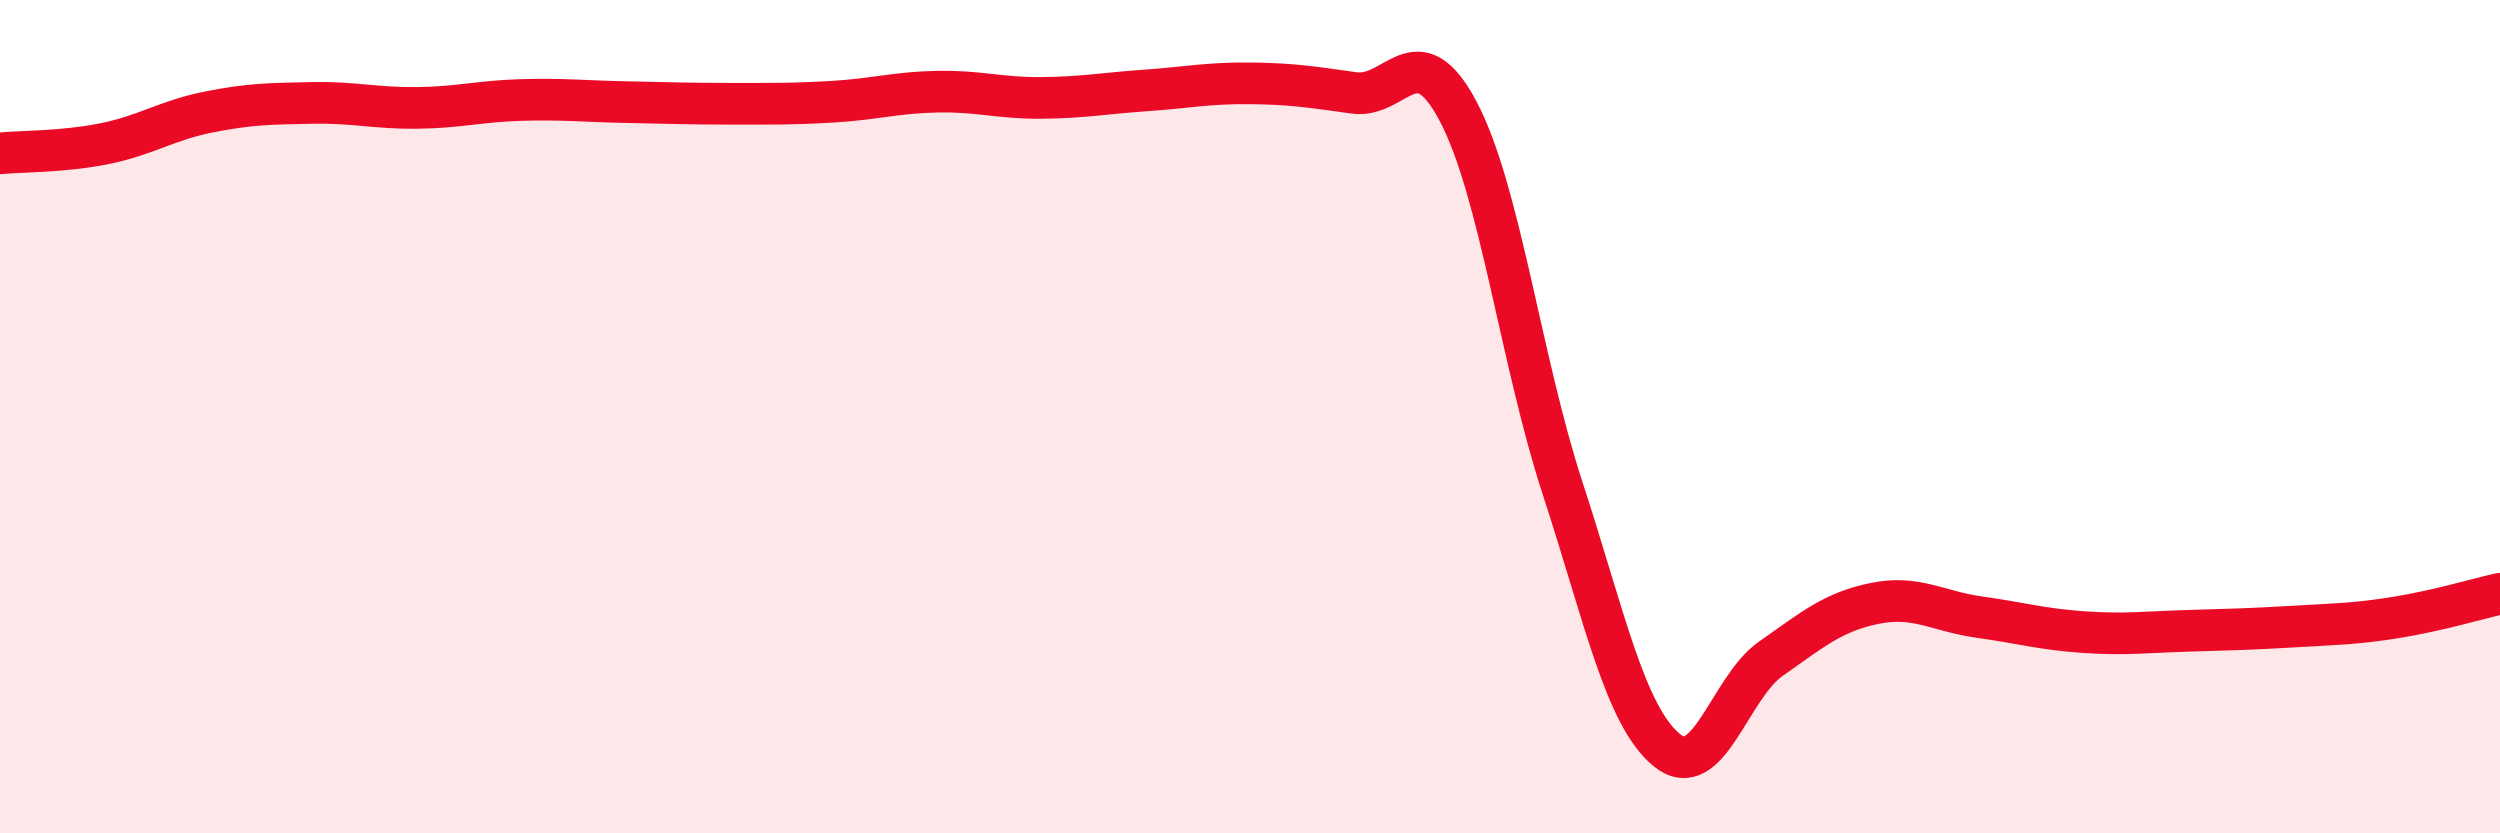
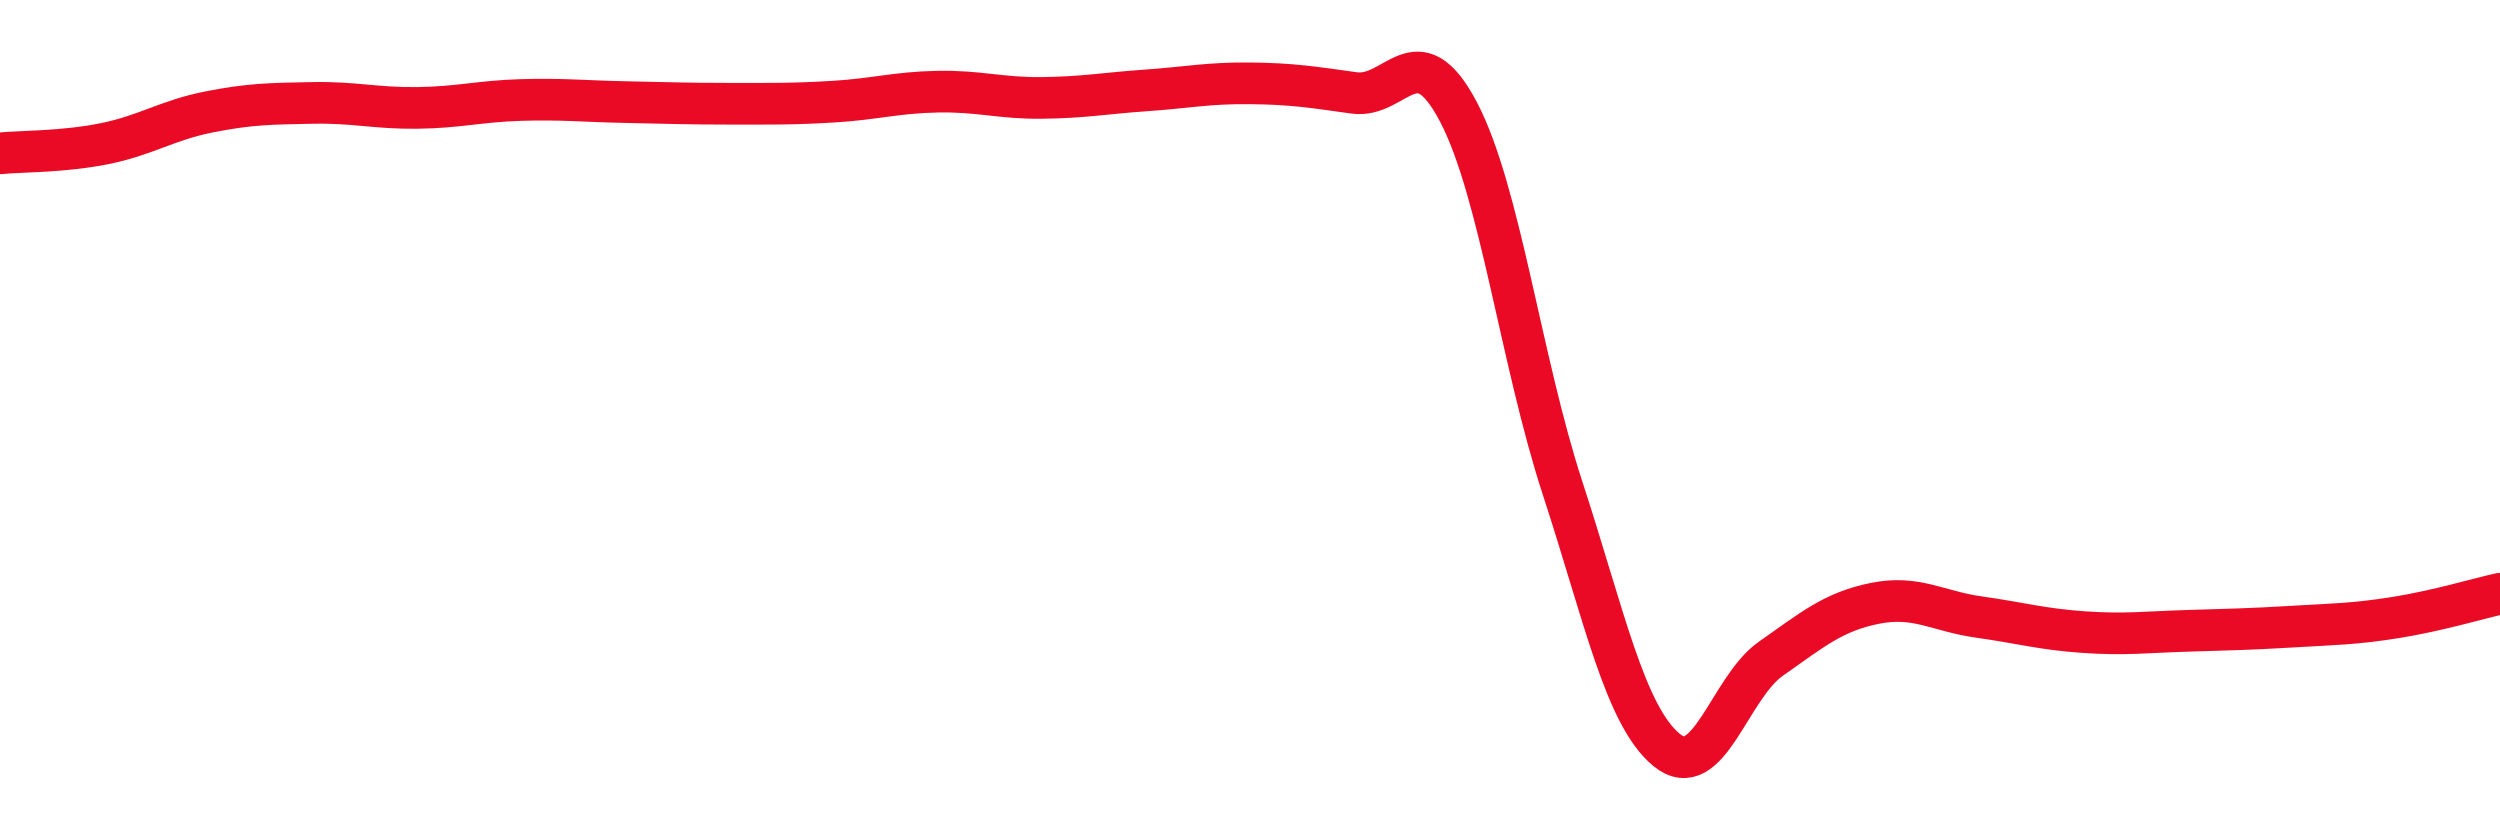
<svg xmlns="http://www.w3.org/2000/svg" width="60" height="20" viewBox="0 0 60 20">
-   <path d="M 0,3.68 C 0.5,3.63 1.5,3.65 2.5,3.45 C 3.5,3.25 4,2.89 5,2.69 C 6,2.49 6.5,2.49 7.5,2.47 C 8.5,2.45 9,2.6 10,2.59 C 11,2.58 11.5,2.43 12.5,2.4 C 13.5,2.37 14,2.43 15,2.45 C 16,2.47 16.5,2.49 17.5,2.49 C 18.5,2.49 19,2.5 20,2.44 C 21,2.38 21.5,2.22 22.5,2.2 C 23.5,2.18 24,2.36 25,2.35 C 26,2.34 26.5,2.24 27.5,2.17 C 28.5,2.1 29,1.99 30,2 C 31,2.01 31.5,2.09 32.5,2.23 C 33.5,2.37 34,0.78 35,2.68 C 36,4.58 36.5,8.65 37.5,11.71 C 38.5,14.77 39,17.18 40,18 C 41,18.82 41.5,16.51 42.5,15.81 C 43.5,15.11 44,14.68 45,14.48 C 46,14.28 46.5,14.67 47.5,14.81 C 48.5,14.95 49,15.1 50,15.17 C 51,15.24 51.5,15.17 52.5,15.14 C 53.5,15.11 54,15.1 55,15.04 C 56,14.98 56.5,14.98 57.5,14.82 C 58.5,14.66 59.5,14.36 60,14.25L60 20L0 20Z" fill="#EB0A25" opacity="0.1" stroke-linecap="round" stroke-linejoin="round" />
  <path d="M 0,3.68 C 0.5,3.63 1.5,3.65 2.5,3.45 C 3.5,3.25 4,2.89 5,2.69 C 6,2.49 6.5,2.49 7.5,2.47 C 8.5,2.45 9,2.6 10,2.59 C 11,2.58 11.5,2.43 12.5,2.4 C 13.5,2.37 14,2.43 15,2.45 C 16,2.47 16.5,2.49 17.5,2.49 C 18.5,2.49 19,2.5 20,2.44 C 21,2.38 21.5,2.22 22.5,2.2 C 23.5,2.18 24,2.36 25,2.35 C 26,2.34 26.5,2.24 27.5,2.17 C 28.5,2.1 29,1.99 30,2 C 31,2.01 31.5,2.09 32.5,2.23 C 33.5,2.37 34,0.78 35,2.68 C 36,4.58 36.5,8.65 37.5,11.71 C 38.5,14.77 39,17.18 40,18 C 41,18.82 41.5,16.51 42.5,15.81 C 43.5,15.11 44,14.68 45,14.48 C 46,14.28 46.5,14.67 47.5,14.81 C 48.5,14.95 49,15.1 50,15.17 C 51,15.24 51.5,15.17 52.5,15.14 C 53.5,15.11 54,15.1 55,15.04 C 56,14.98 56.5,14.98 57.5,14.82 C 58.5,14.66 59.5,14.36 60,14.25" stroke="#EB0A25" stroke-width="1" fill="none" stroke-linecap="round" stroke-linejoin="round" />
</svg>